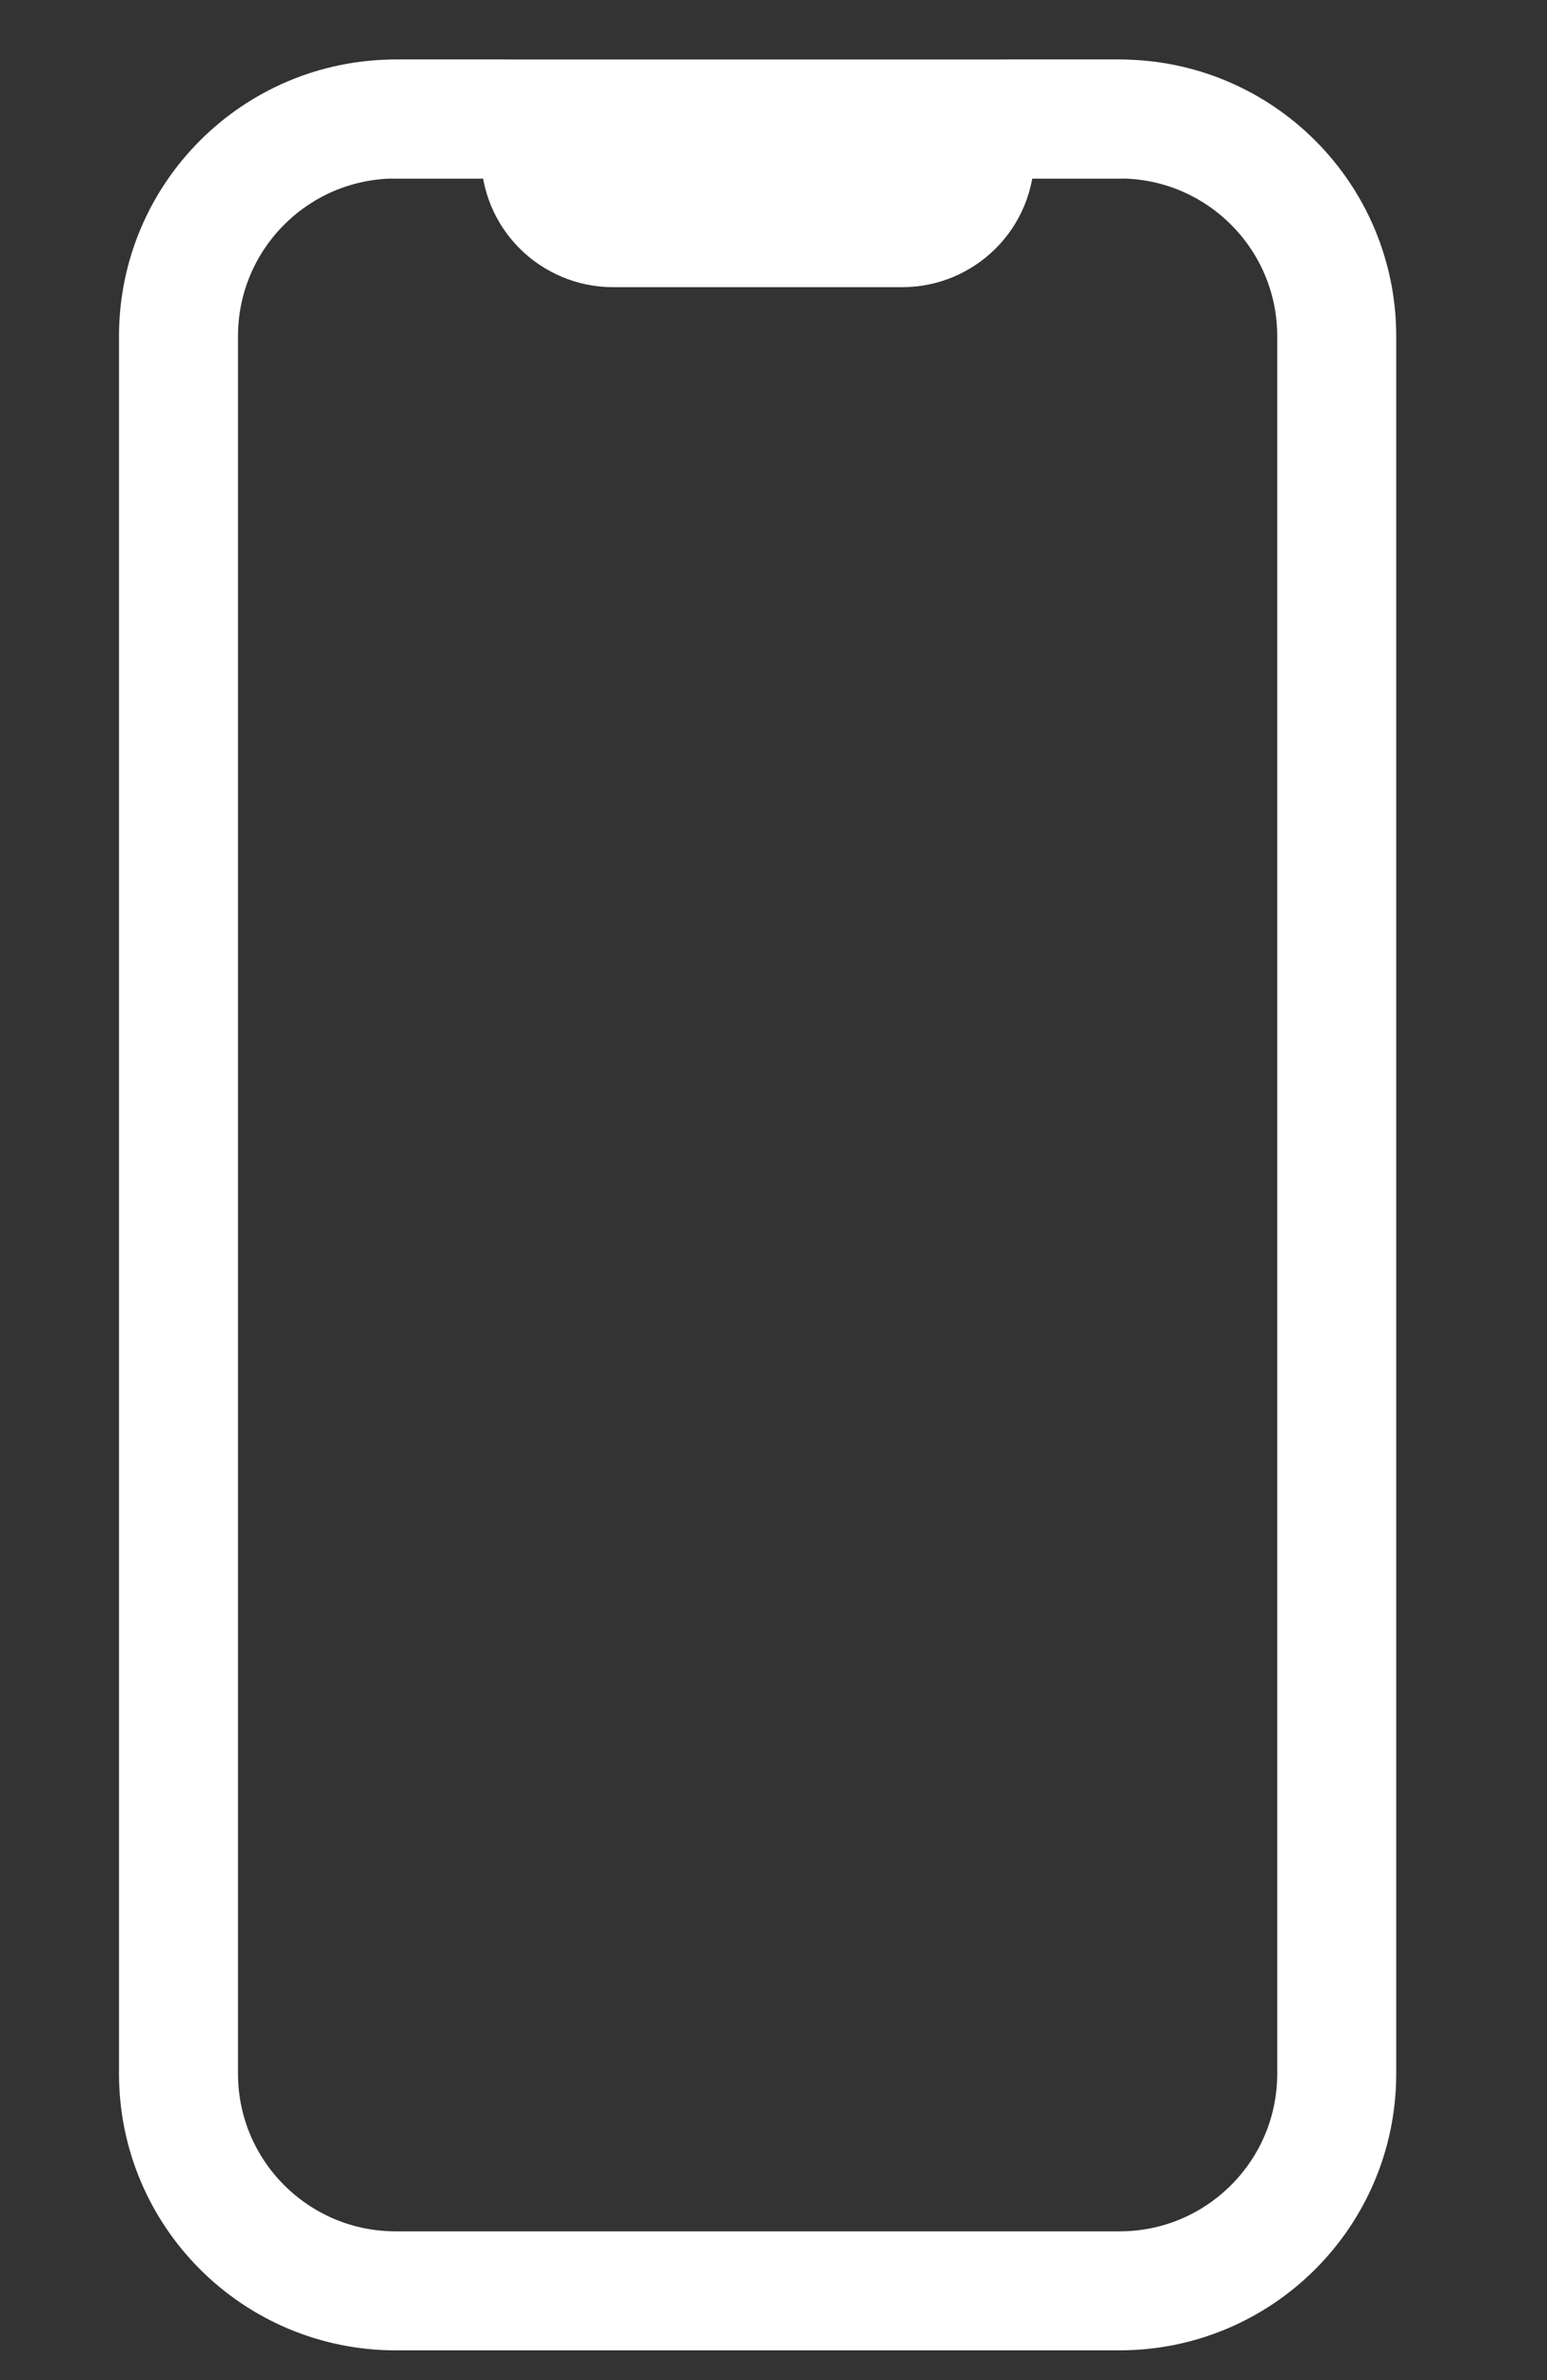
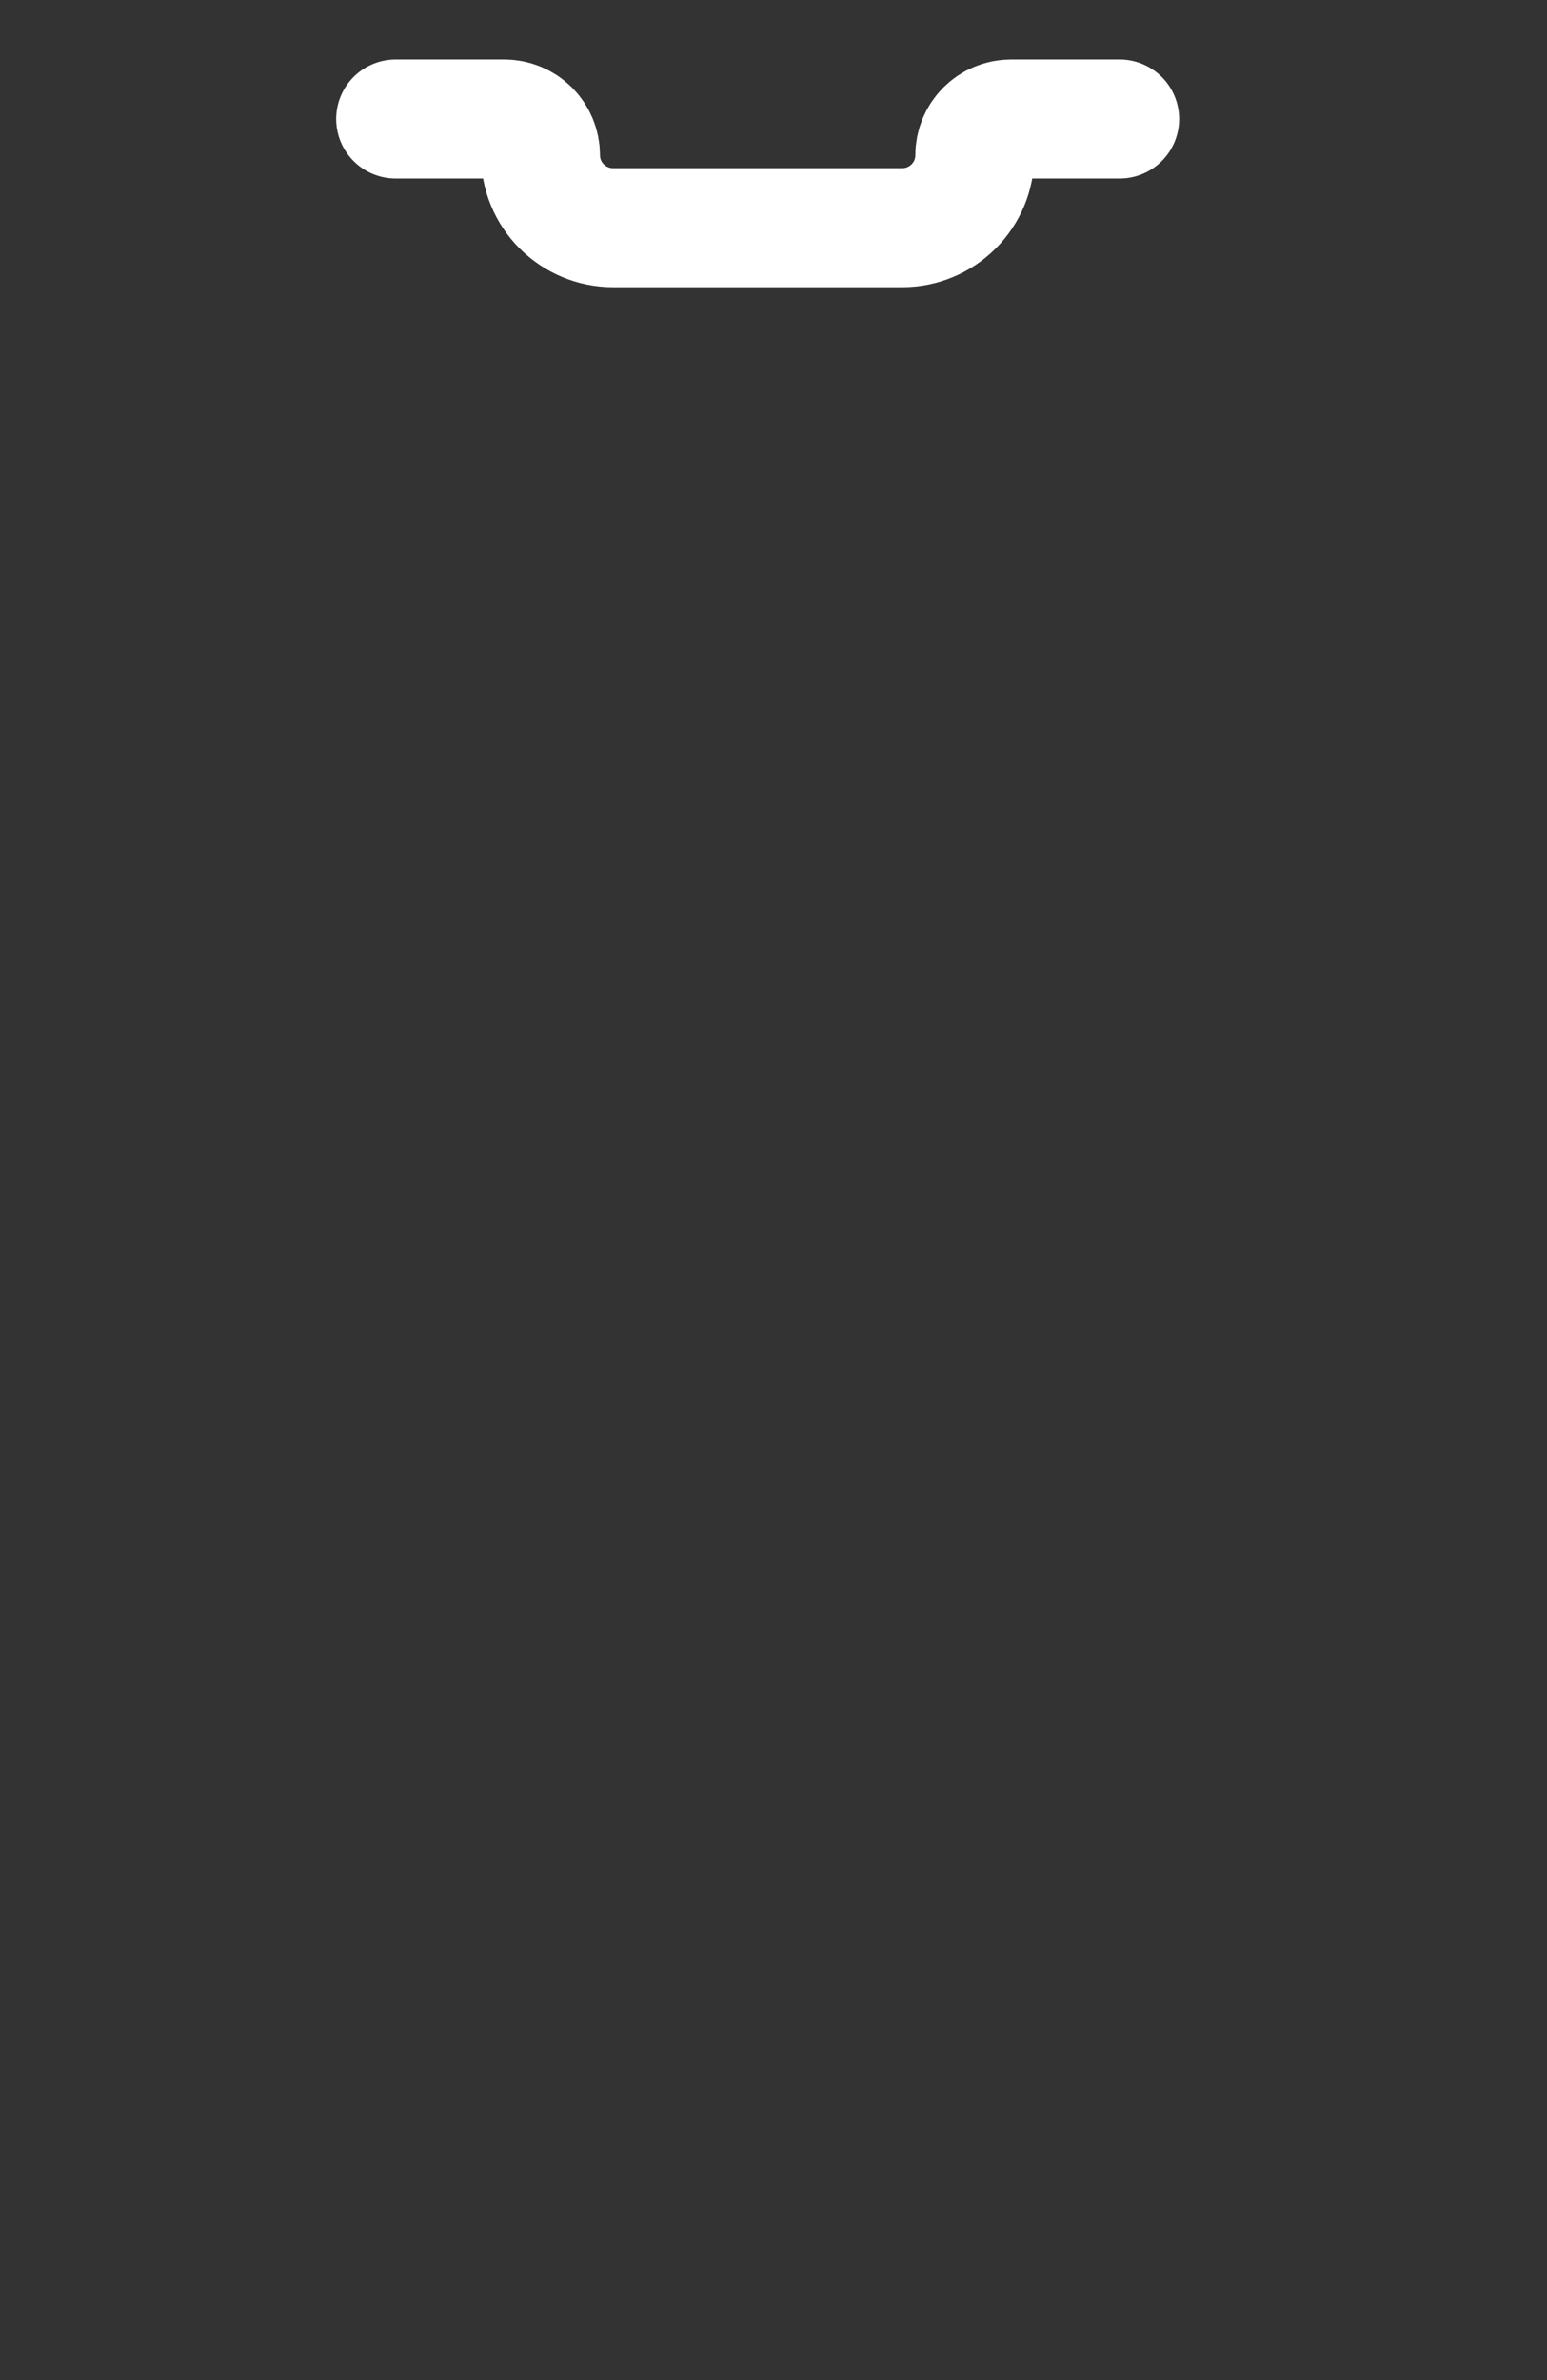
<svg xmlns="http://www.w3.org/2000/svg" width="13" height="20" viewBox="0 0 13 20" fill="none">
  <rect x="0" y="0" width="13" height="20" fill="#333333" stroke="none" />
-   <path d="M9.408 1H3.325C2.317 1 1.5 1.817 1.5 2.825V17.425C1.5 18.433 2.317 19.25 3.325 19.25H9.408C10.416 19.25 11.233 18.433 11.233 17.425V2.825C11.233 1.817 10.416 1 9.408 1Z" stroke="white" stroke-linecap="round" stroke-linejoin="round" />
  <path d="M3.325 1H4.238C4.318 1 4.396 1.032 4.453 1.089C4.51 1.146 4.542 1.224 4.542 1.304C4.542 1.466 4.606 1.62 4.72 1.734C4.834 1.848 4.989 1.913 5.15 1.913H7.584C7.745 1.913 7.9 1.848 8.014 1.734C8.128 1.62 8.192 1.466 8.192 1.304C8.192 1.224 8.224 1.146 8.281 1.089C8.338 1.032 8.415 1 8.496 1H9.409" stroke="white" stroke-linecap="round" stroke-linejoin="round" />
</svg>